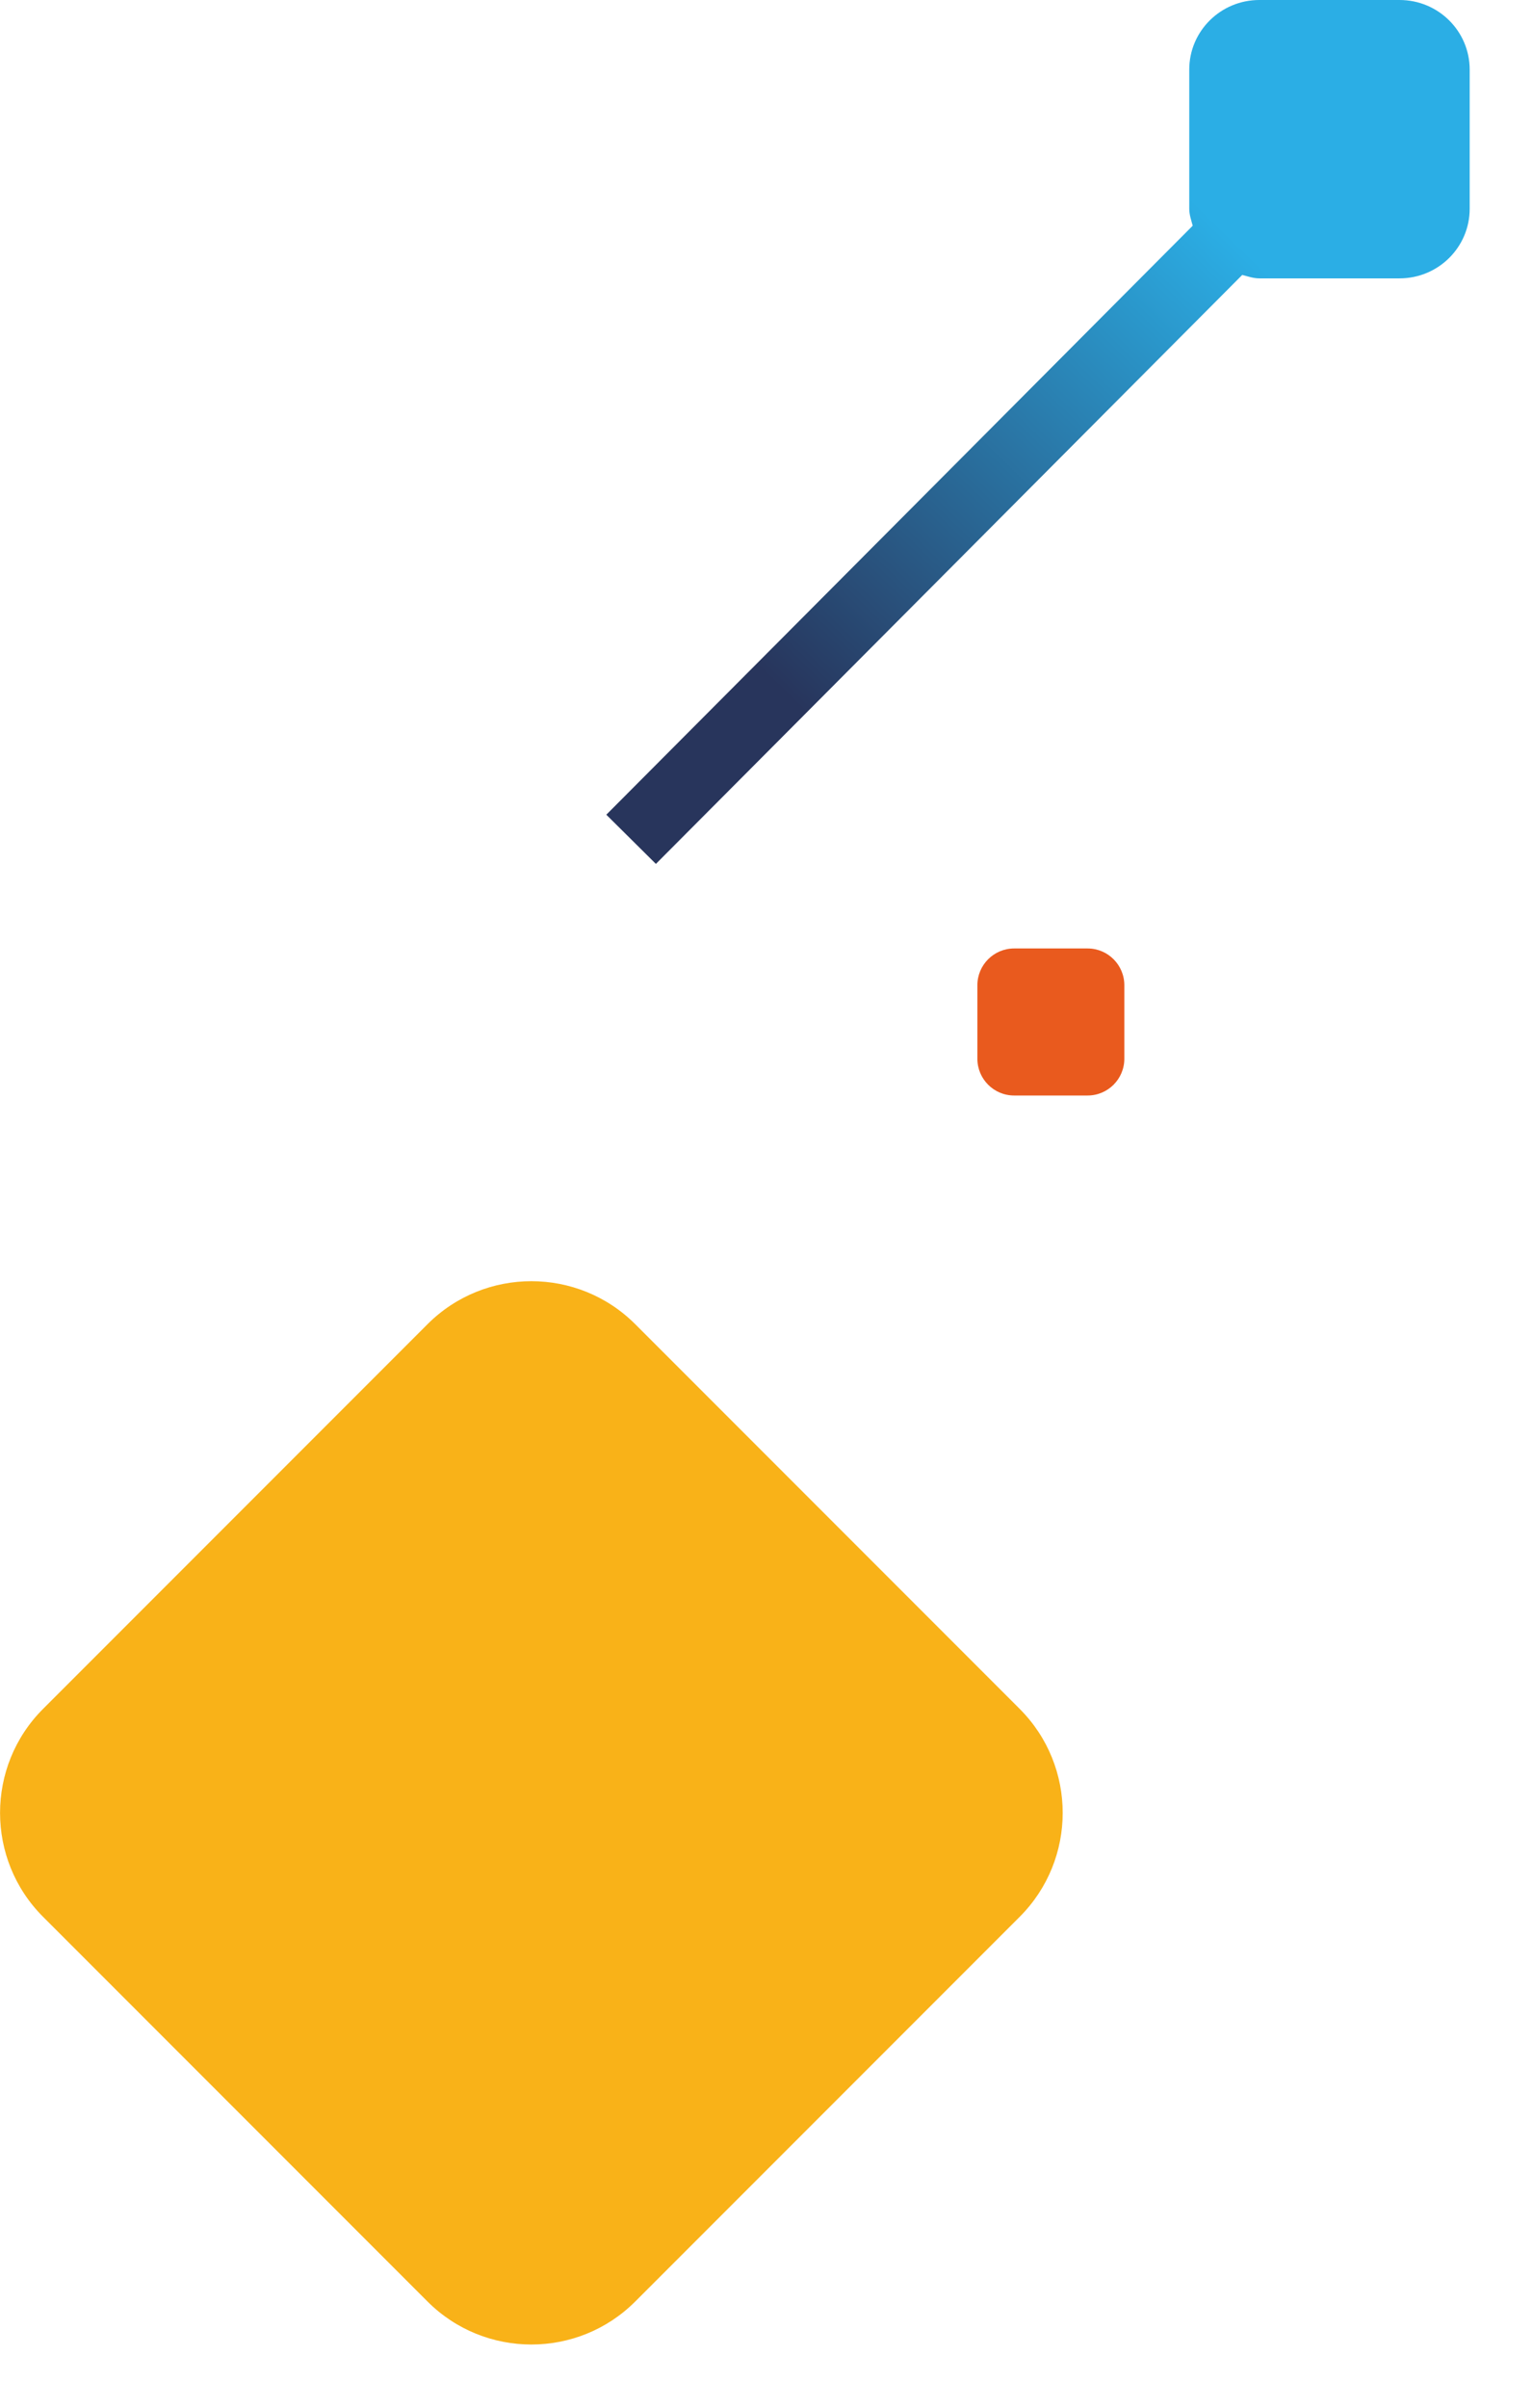
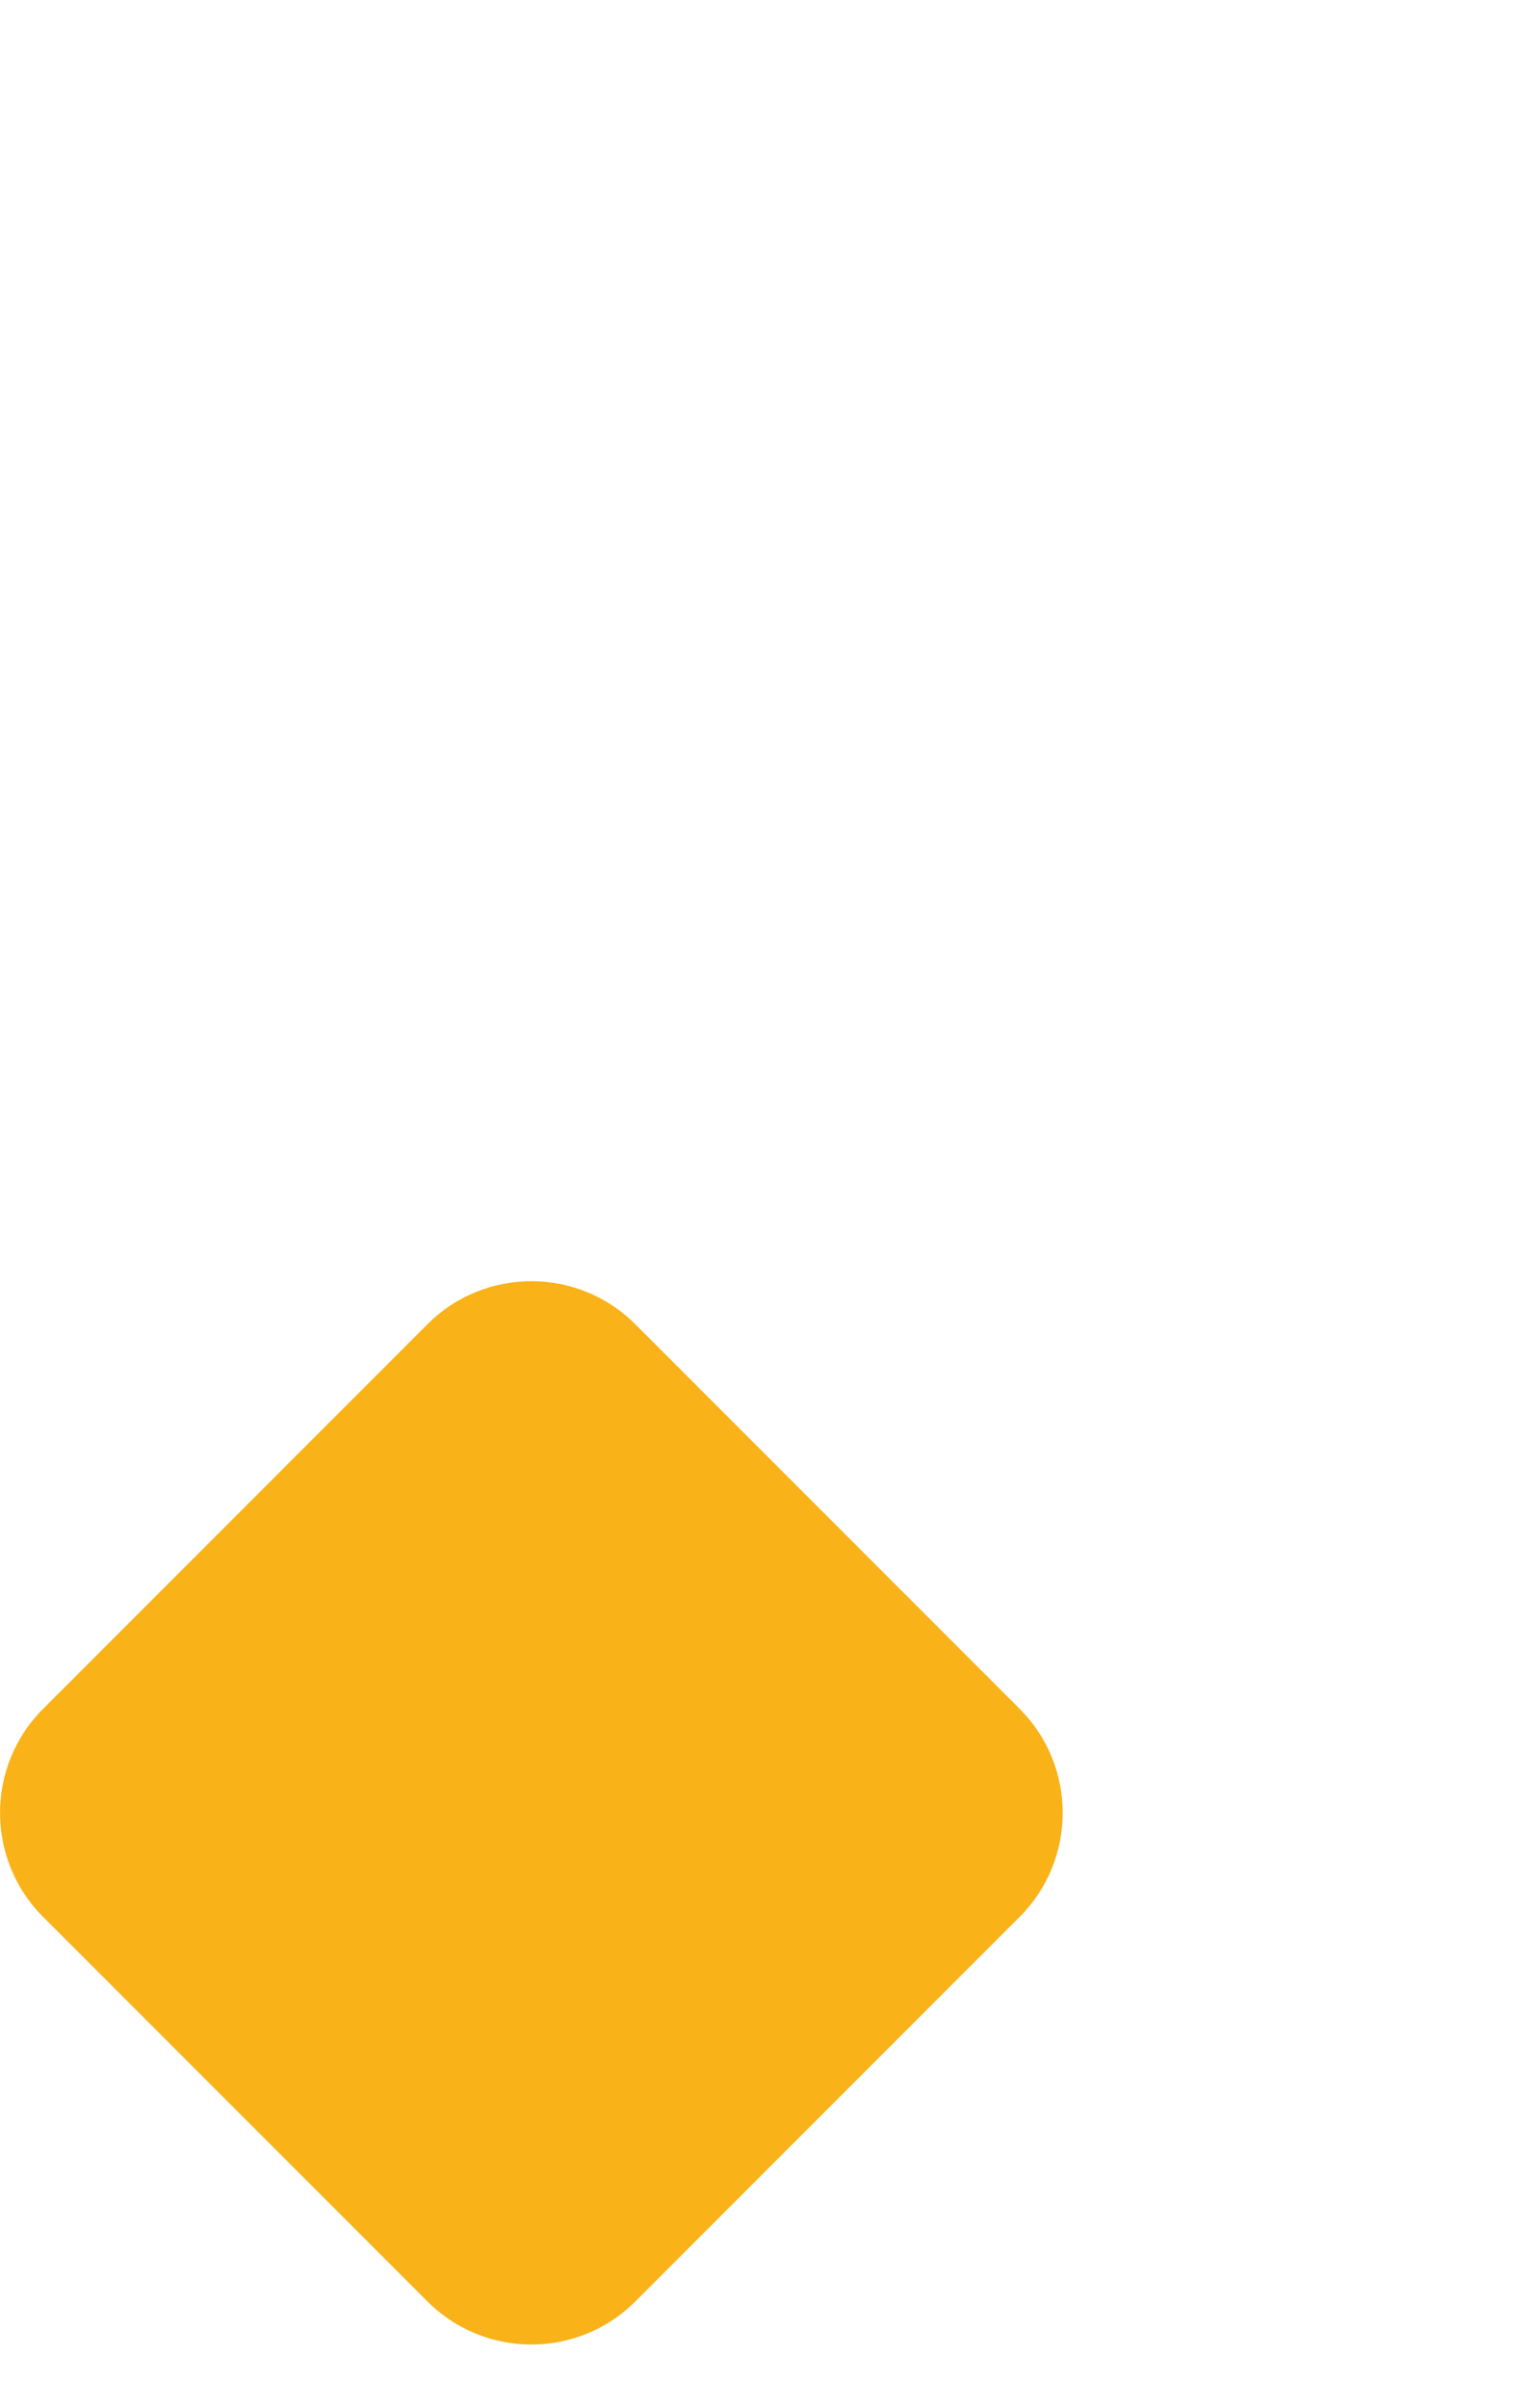
<svg xmlns="http://www.w3.org/2000/svg" width="100%" height="100%" viewBox="0 0 417 655" version="1.1" xml:space="preserve" style="fill-rule:evenodd;clip-rule:evenodd;stroke-linejoin:round;stroke-miterlimit:2;">
  <g transform="matrix(-1,0,0,1,400.037,0)">
-     <path d="M235,221.616L75.392,61.401C75.786,59.888 76.329,58.424 76.329,56.788L76.329,18.931C76.333,8.474 67.79,0 57.248,0L19.084,0C8.543,0 0,8.474 0,18.931L0,56.792C0,67.244 8.543,75.722 19.084,75.722L57.248,75.722C58.902,75.722 60.378,75.18 61.908,74.789L221.508,235L235,221.62L235,221.616Z" style="fill:url(#_Linear1);fill-rule:nonzero;" />
-   </g>
+     </g>
  <g transform="matrix(-0.707,0.707,0.707,0.707,90.475,-83.35)">
    <path d="M483.393,372L483.393,520C483.393,542.077 465.47,560 443.393,560L295.393,560C273.316,560 255.393,542.077 255.393,520L255.393,372C255.393,349.923 273.316,332 295.393,332L443.393,332C465.47,332 483.393,349.923 483.393,372Z" style="fill:rgb(249,178,24);" />
  </g>
  <g transform="matrix(-1,0,0,1,400.037,0)">
-     <path d="M134,268L134,288C134,293.519 129.519,298 124,298L104,298C98.481,298 94,293.519 94,288L94,268C94,262.481 98.481,258 104,258L124,258C129.519,258 134,262.481 134,268Z" style="fill:rgb(233,90,30);" />
-   </g>
+     </g>
  <defs>
    <linearGradient id="_Linear1" x1="0" y1="0" x2="1" y2="0" gradientUnits="userSpaceOnUse" gradientTransform="matrix(120.629,122.92,-122.92,120.629,4.238,124.886)">
      <stop offset="0" style="stop-color:rgb(43,174,229);stop-opacity:1" />
      <stop offset="1" style="stop-color:rgb(40,53,92);stop-opacity:1" />
    </linearGradient>
  </defs>
</svg>